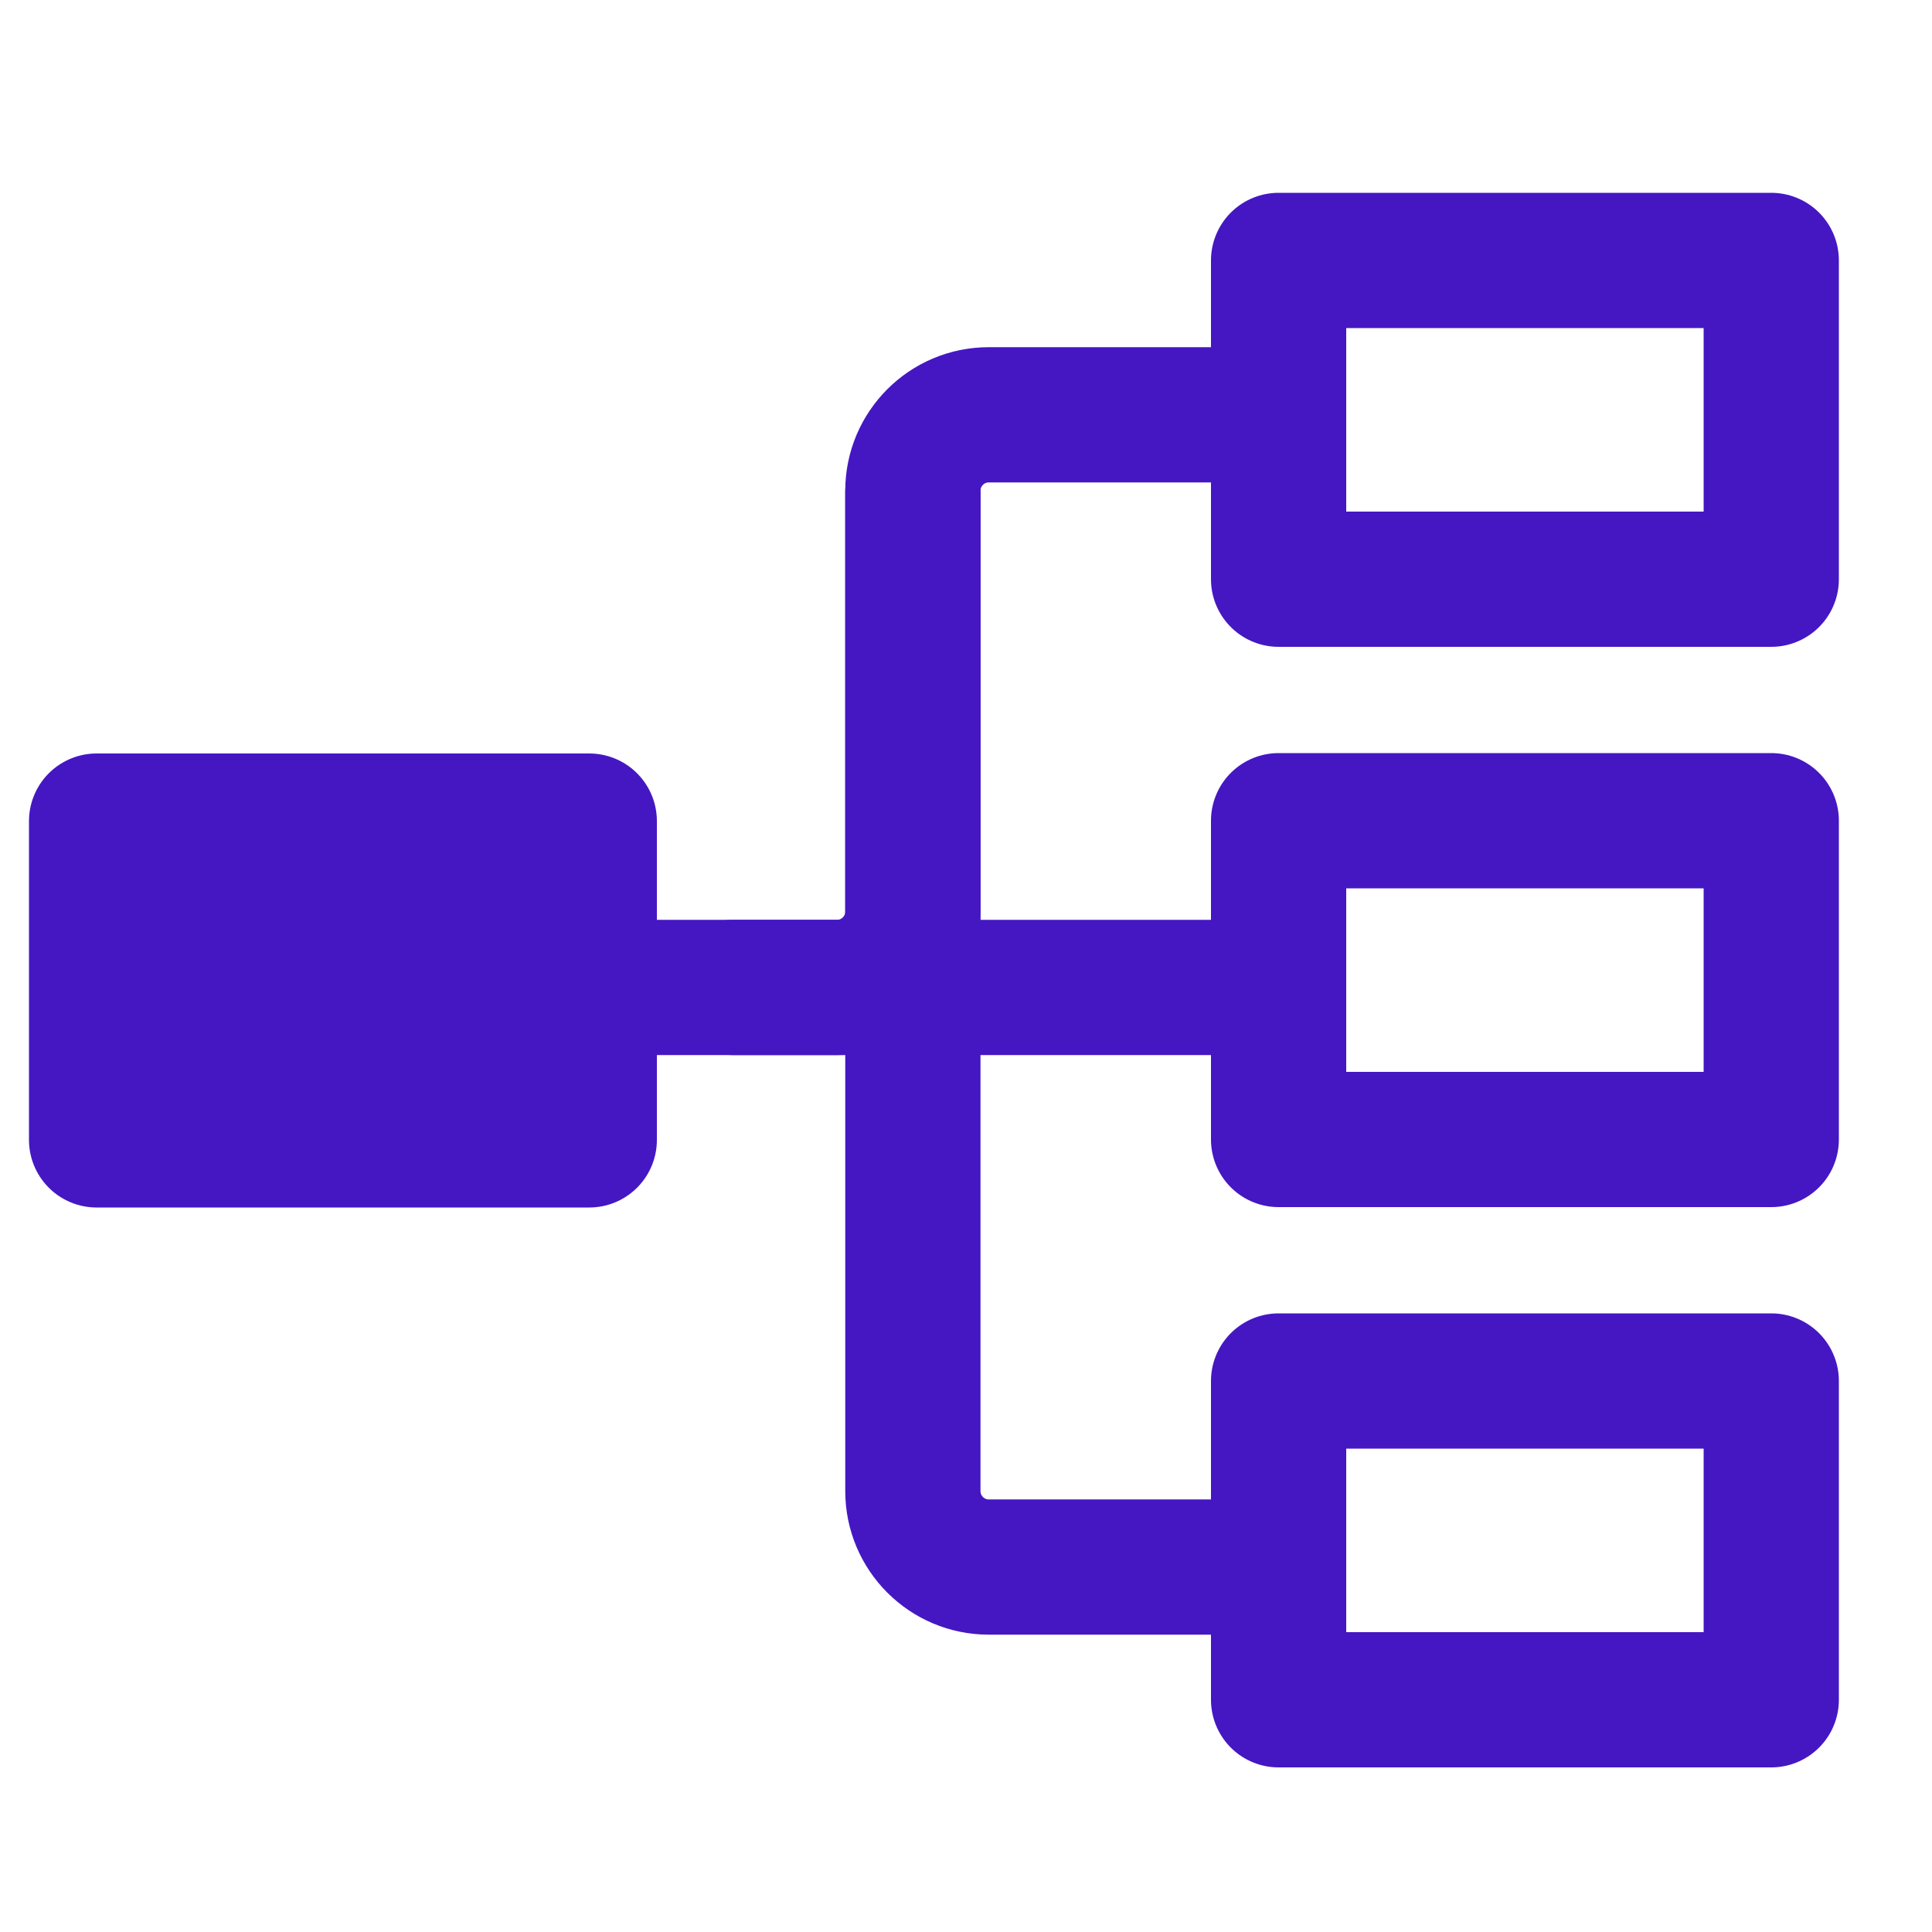
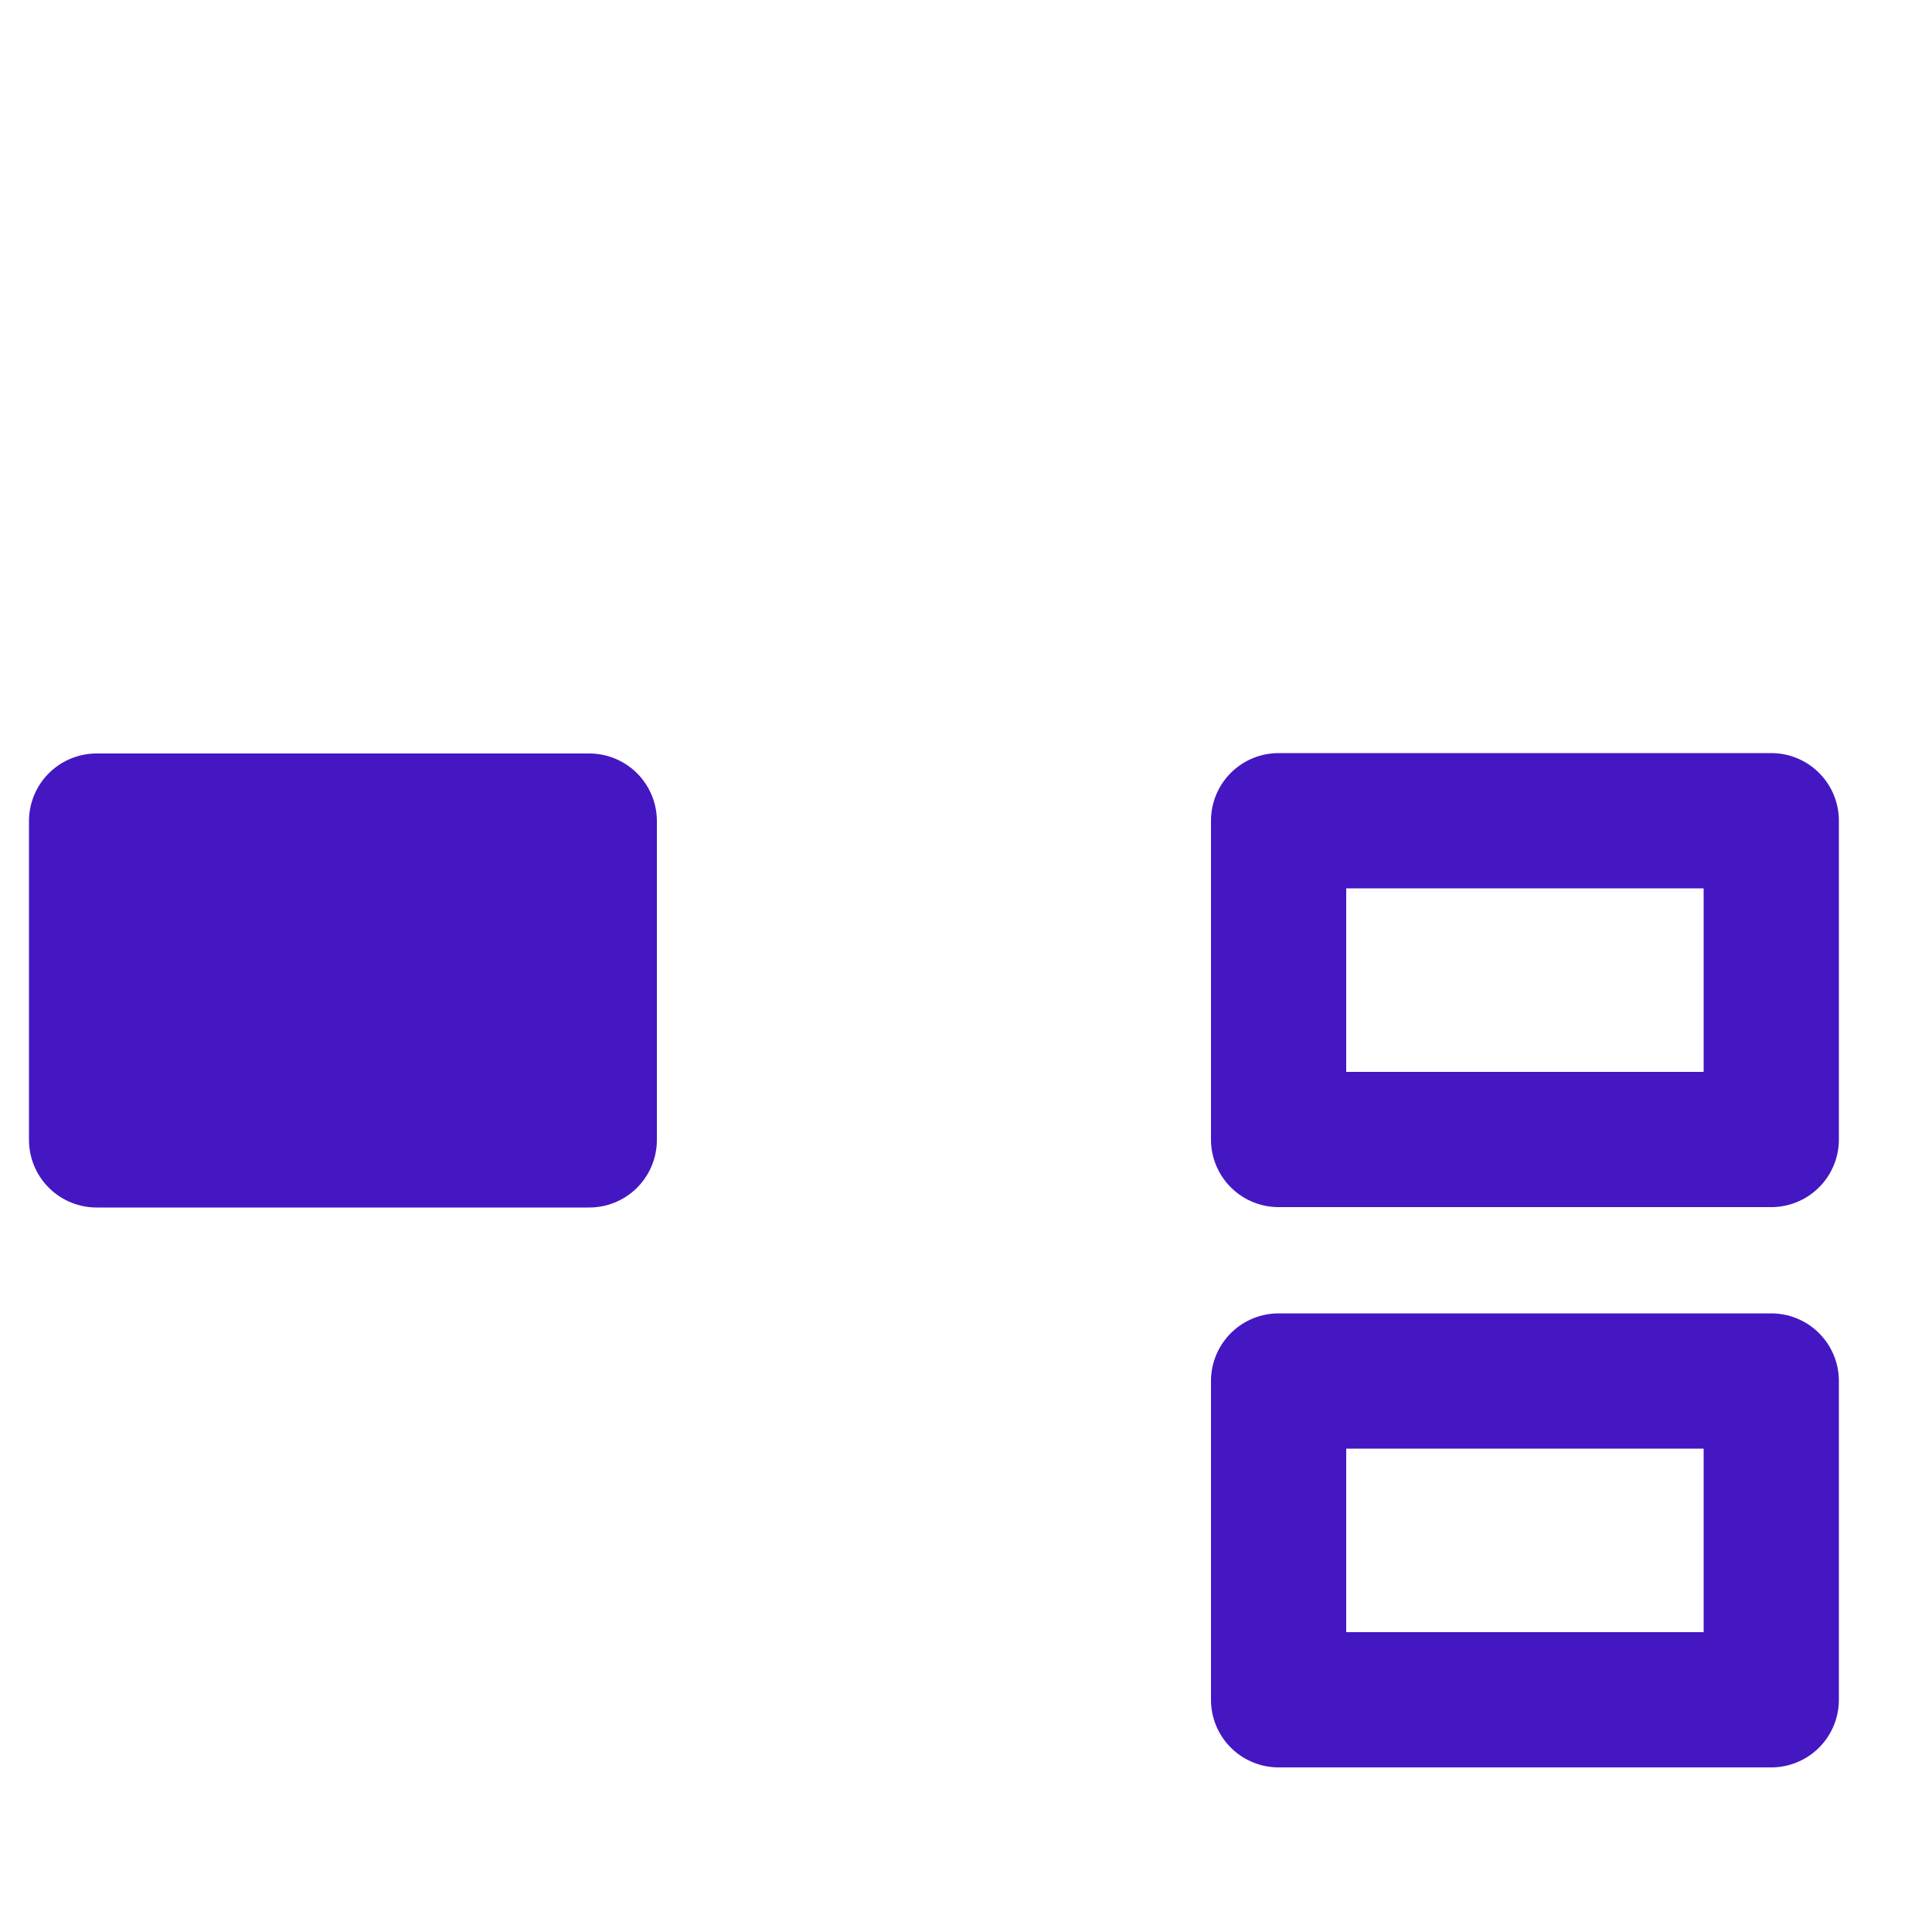
<svg xmlns="http://www.w3.org/2000/svg" id="Calque_1" data-name="Calque 1" viewBox="0 0 100 100">
  <defs>
    <style> .cls-1 { fill: #4417c3; } .cls-1, .cls-2 { stroke: #4417c3; stroke-linecap: round; stroke-linejoin: round; stroke-width: 7px; } .cls-2 { fill: none; } </style>
  </defs>
  <rect class="cls-1" x="5" y="42.5" width="25.5" height="16.5" />
-   <path class="cls-2" d="M30.65,51.11h12.67c2.17,0,3.93-1.76,3.93-3.93v-21.78c0-2.17,1.76-3.93,3.93-3.93h12.67" />
-   <path class="cls-2" d="M63.85,81.11h-12.67c-2.17,0-3.93-1.76-3.93-3.93v-21.78s0-29.89,0-29.89" />
-   <line class="cls-2" x1="37.96" y1="51.11" x2="63.85" y2="51.11" />
-   <rect class="cls-2" x="66.18" y="13.48" width="25.5" height="16.5" />
  <rect class="cls-2" x="66.18" y="42.48" width="25.5" height="16.5" />
  <rect class="cls-2" x="66.18" y="71.48" width="25.5" height="16.5" />
</svg>